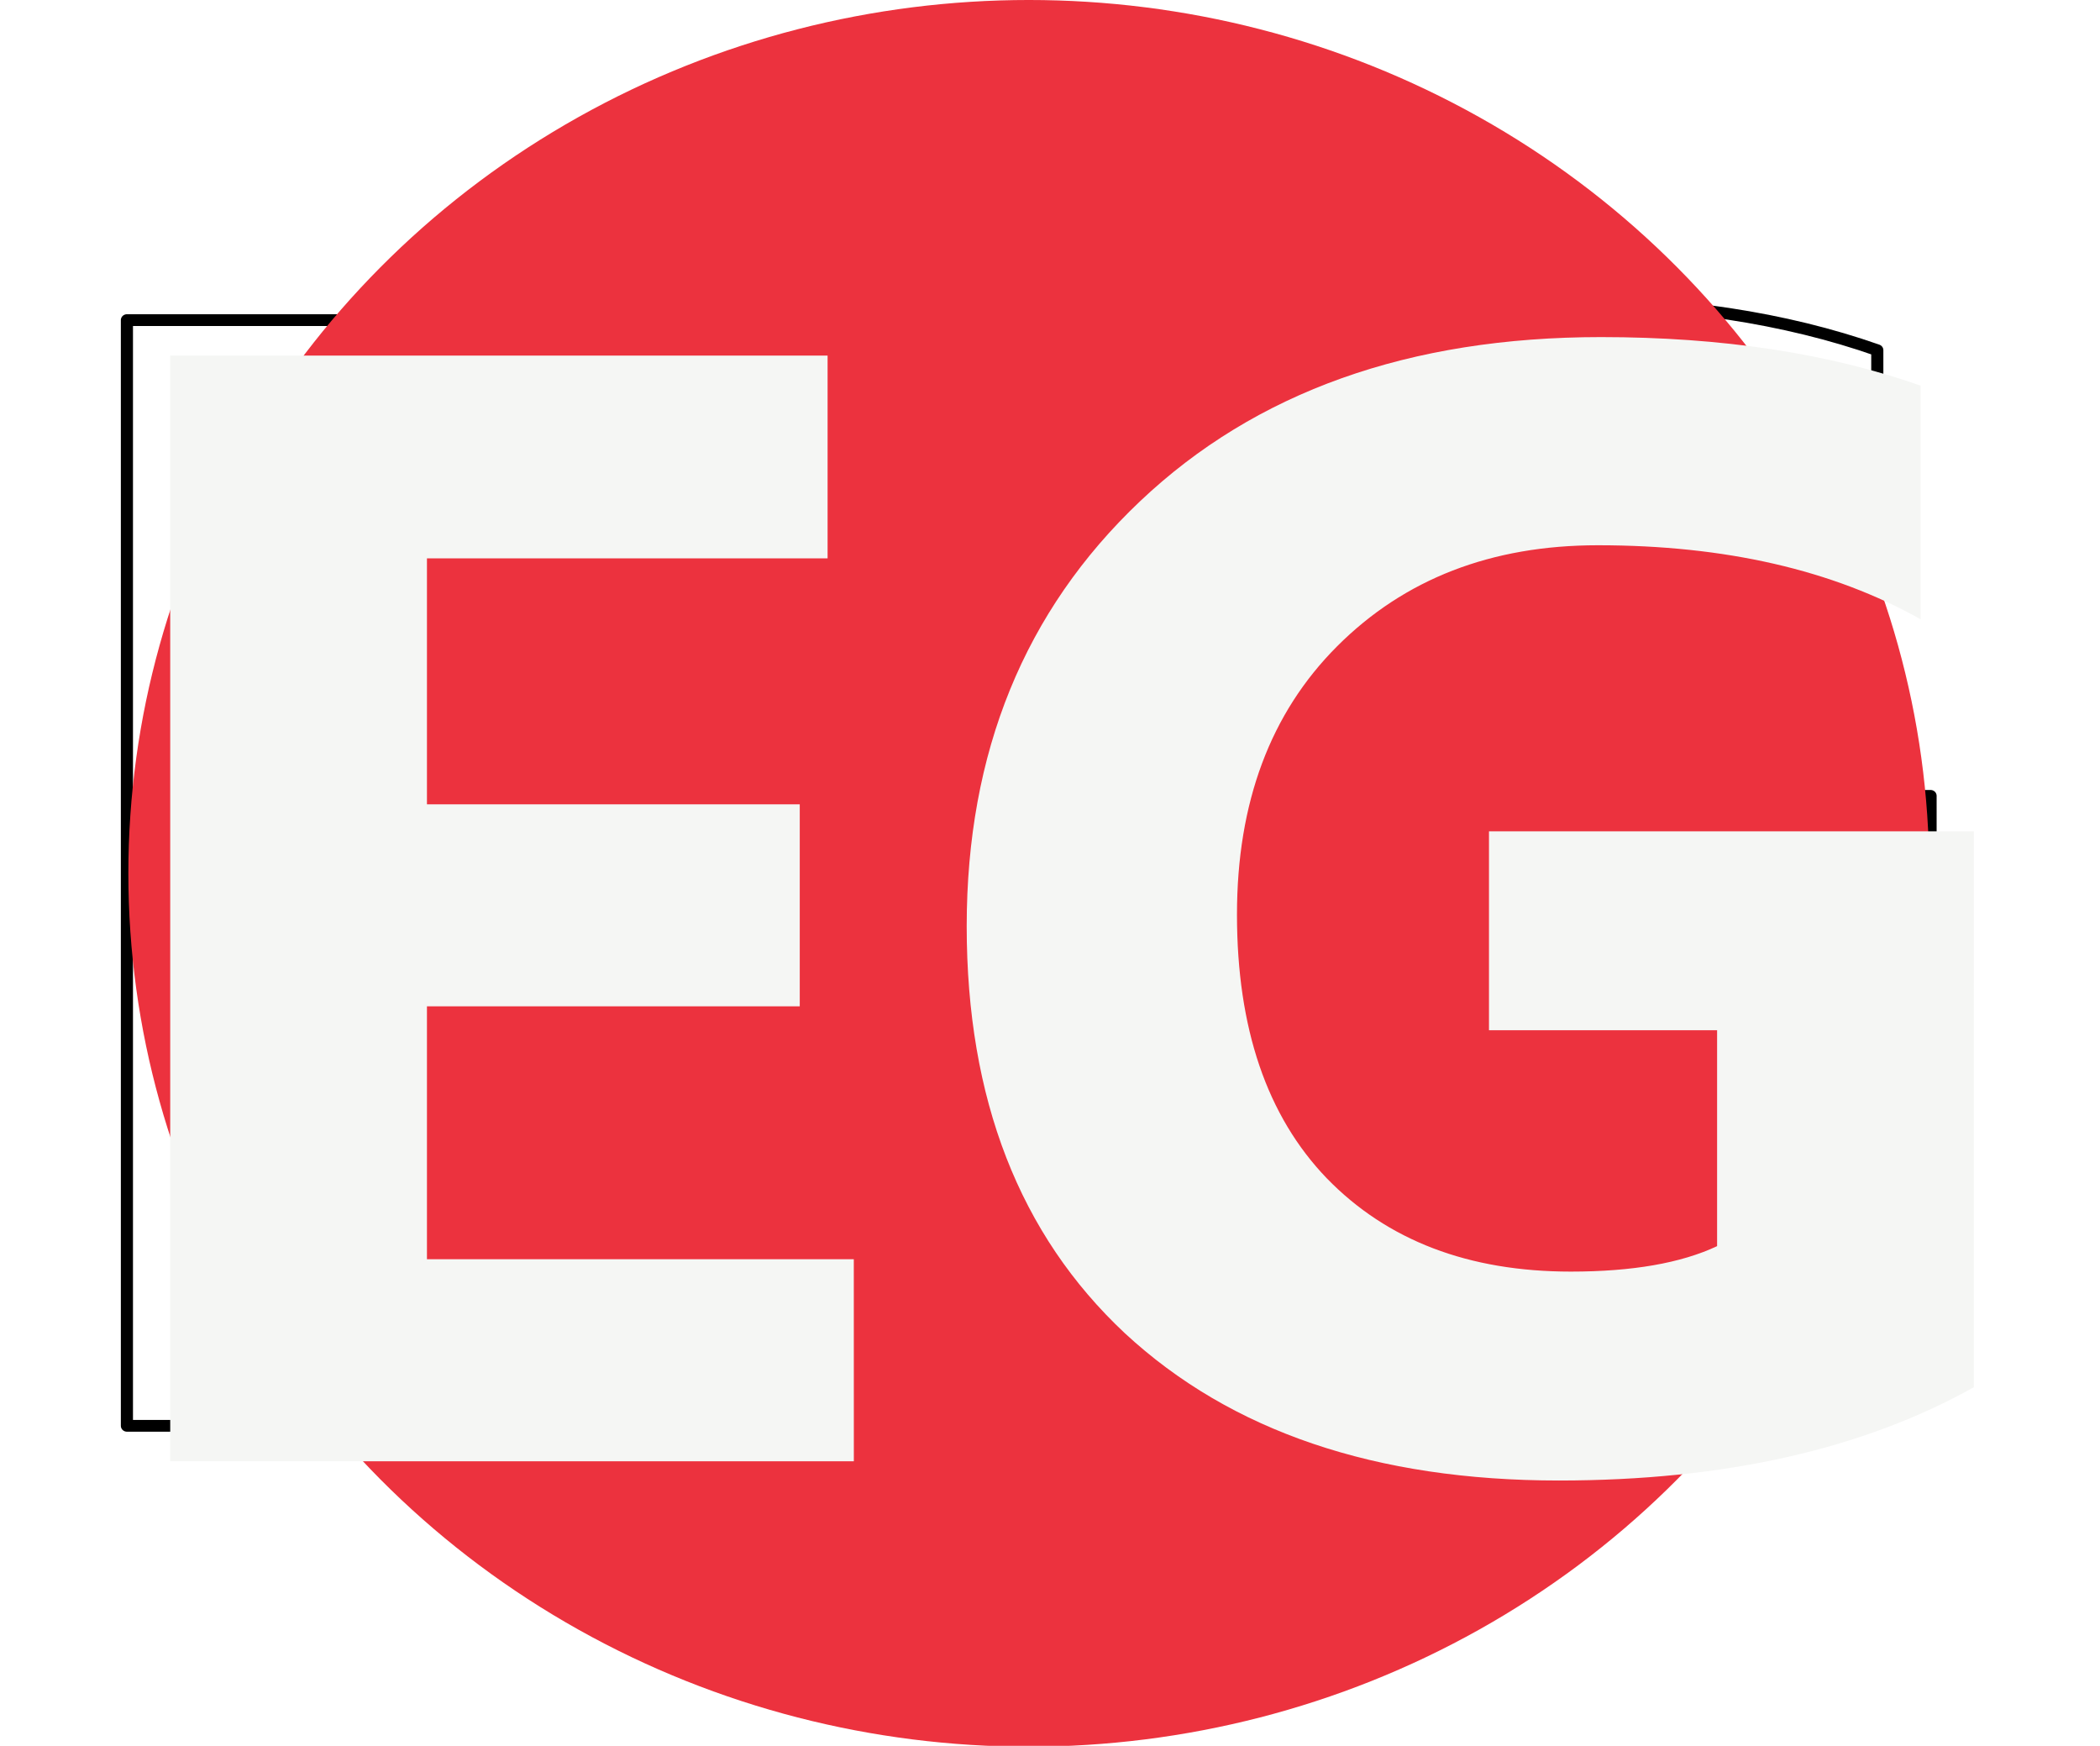
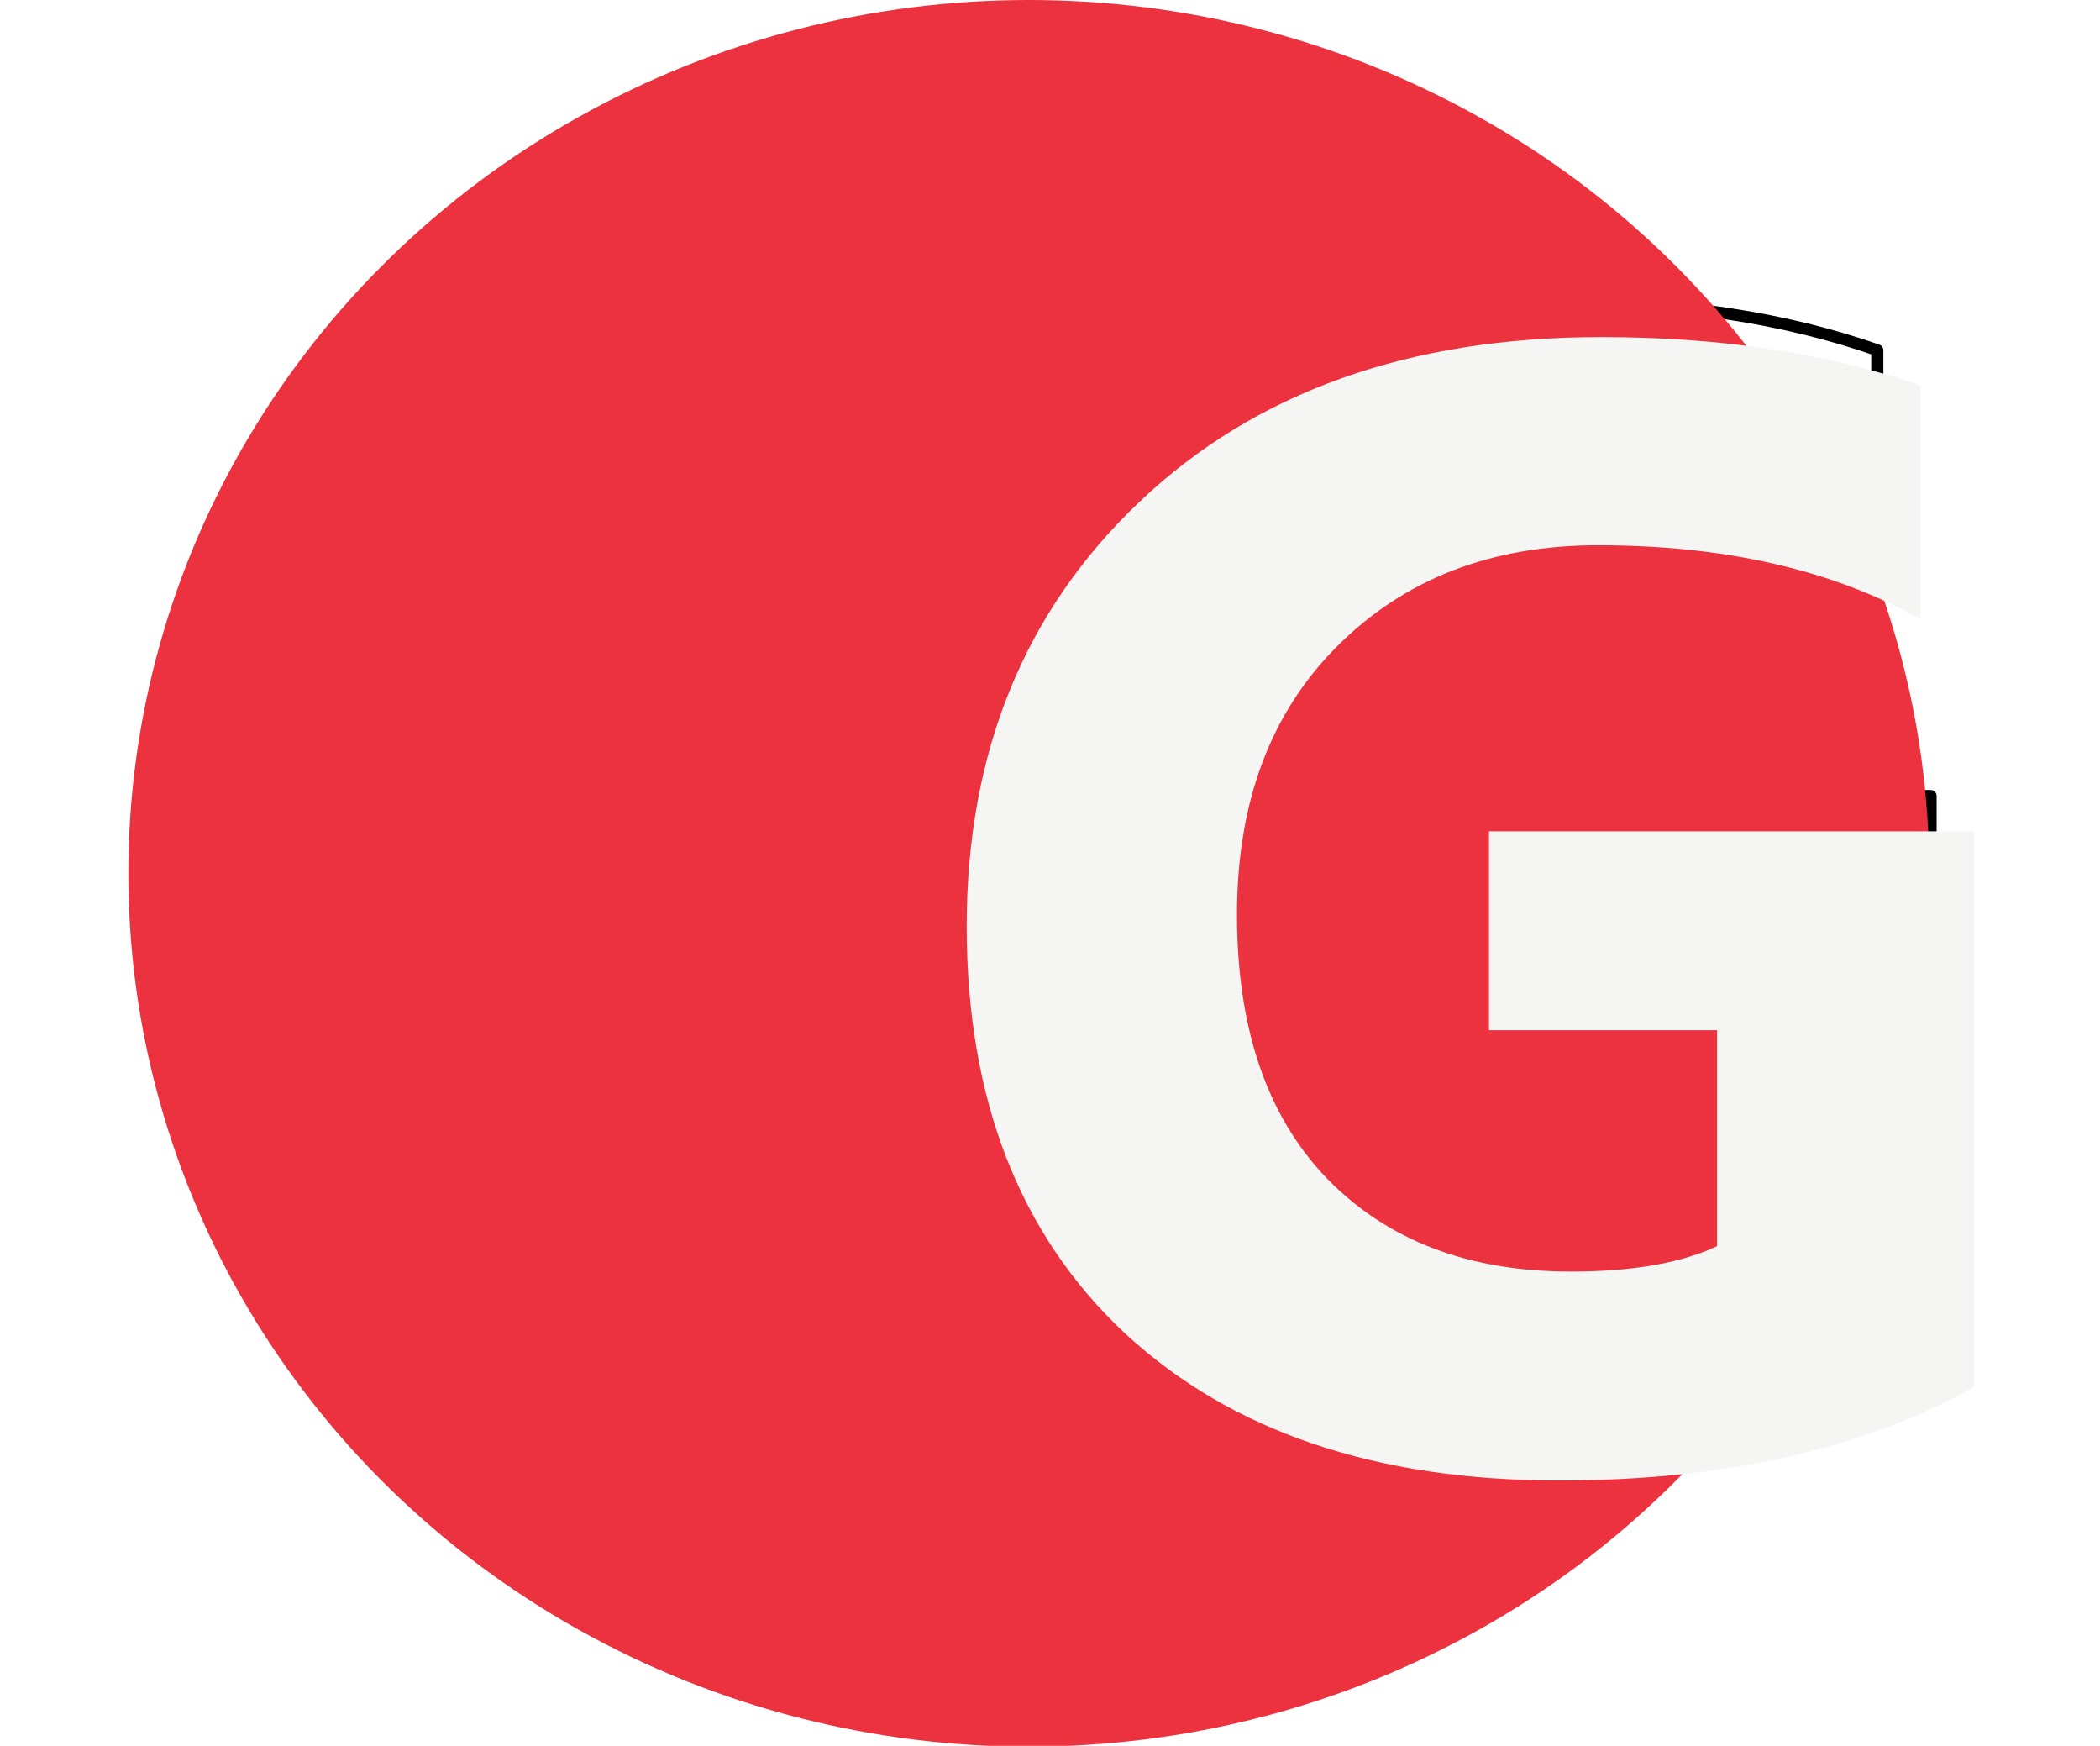
<svg xmlns="http://www.w3.org/2000/svg" id="svg13" version="1.1" fill="none" viewBox="0 0 140.685 116.928" height="116.928" width="140.685">
  <defs id="defs11">
    <rect x="7.418" y="0.079" width="57.29" height="57.763" id="rect840" />
    <filter style="color-interpolation-filters:sRGB" id="filter26" x="-0.186" y="-0.111" width="1.435" height="1.255">
      <feFlood result="flood" in="SourceGraphic" flood-opacity="0.498" flood-color="rgb(0,0,0)" id="feFlood25" />
      <feGaussianBlur result="blur" in="SourceGraphic" stdDeviation="1.3" id="feGaussianBlur25" />
      <feOffset result="offset" in="blur" dx="1.064" dy="0.898" id="feOffset25" />
      <feComposite result="comp1" operator="in" in="flood" in2="offset" id="feComposite25" />
      <feComposite result="comp2" operator="over" in="SourceGraphic" in2="comp1" id="feComposite26" />
    </filter>
    <filter style="color-interpolation-filters:sRGB" id="filter28" x="-0.126" y="-0.108" width="1.295" height="1.246">
      <feFlood result="flood" in="SourceGraphic" flood-opacity="0.498" flood-color="rgb(0,0,0)" id="feFlood26" />
      <feGaussianBlur result="blur" in="SourceGraphic" stdDeviation="1.3" id="feGaussianBlur26" />
      <feOffset result="offset" in="blur" dx="1.064" dy="0.898" id="feOffset26" />
      <feComposite result="comp1" operator="in" in="flood" in2="offset" id="feComposite27" />
      <feComposite result="comp2" operator="over" in="SourceGraphic" in2="comp1" id="feComposite28" />
    </filter>
  </defs>
  <g id="layer4" transform="matrix(1.032,0,0,1.032,6.876,-1.02)">
    <g id="layer3" style="display:inline">
      <g style="font-style:normal;font-weight:normal;font-size:40px;line-height:1.25;font-family:sans-serif;letter-spacing:0px;word-spacing:0px;white-space:pre;shape-inside:url(#rect840);fill:#ffffff;fill-opacity:1;stroke:#000000;stroke-width:0.559;stroke-linecap:round;stroke-linejoin:round;stroke-miterlimit:4;stroke-dasharray:none;stroke-opacity:1;paint-order:normal" id="text838-6" transform="matrix(2.642,0,0,2.562,-36.424,1.011)" aria-label="EG">
-         <path id="path844-3" style="font-style:normal;font-variant:normal;font-weight:bold;font-stretch:normal;font-family:'Segoe UI';-inkscape-font-specification:'Segoe UI Bold';text-align:center;text-anchor:middle;fill:#ffffff;fill-opacity:1;stroke:#000000;stroke-width:0.298;stroke-linecap:round;stroke-linejoin:round;stroke-miterlimit:4;stroke-dasharray:none;stroke-opacity:1;paint-order:normal" d="M 31.18,36.108 H 14.383 V 8.1 h 16.152 v 5.137 h -9.844 v 6.23 h 9.16 v 5.117 h -9.16 v 6.406 h 10.488 z" />
        <path id="path846-5" style="font-style:normal;font-variant:normal;font-weight:bold;font-stretch:normal;font-family:'Segoe UI';-inkscape-font-specification:'Segoe UI Bold';text-align:center;text-anchor:middle;fill:#ffffff;fill-opacity:1;stroke:#000000;stroke-width:0.298;stroke-linecap:round;stroke-linejoin:round;stroke-miterlimit:4;stroke-dasharray:none;stroke-opacity:1;paint-order:normal" d="m 58.699,34.233 q -4.102,2.363 -10.195,2.363 -6.758,0 -10.664,-3.73 -3.887,-3.75 -3.887,-10.312 0,-6.602 4.258,-10.762 4.258,-4.16 11.328,-4.16 4.453,0 7.852,1.23 v 5.918 q -3.242,-1.875 -7.93,-1.875 -3.926,0 -6.406,2.559 -2.461,2.539 -2.461,6.797 0,4.316 2.207,6.68 2.227,2.363 5.996,2.363 2.266,0 3.594,-0.645 v -5.469 h -5.605 v -5.039 h 11.914 z" />
      </g>
    </g>
    <g id="layer1" style="display:inline" transform="translate(-6.237,0.763)">
      <ellipse style="opacity:0.999;fill:#ec323e;fill-opacity:1;stroke:none;stroke-width:11.633;stroke-linecap:round;stroke-linejoin:round;paint-order:markers fill stroke" id="path836" cx="66.359" cy="56.904" rx="58.452" ry="56.679" />
    </g>
    <g id="layer2" transform="translate(-6.237,0.763)" style="display:inline">
      <g aria-label="EG" transform="matrix(2.642,0,0,2.562,-30.187,0.248)" id="text838" style="font-style:normal;font-weight:normal;font-size:40px;line-height:1.25;font-family:sans-serif;letter-spacing:0px;word-spacing:0px;white-space:pre;shape-inside:url(#rect840);fill:#f5f6f4;fill-opacity:1;stroke:none">
-         <path d="M 31.18,36.108 H 14.383 V 8.1 h 16.152 v 5.137 h -9.844 v 6.23 h 9.16 v 5.117 h -9.16 v 6.406 h 10.488 z" style="font-style:normal;font-variant:normal;font-weight:bold;font-stretch:normal;font-family:'Segoe UI';-inkscape-font-specification:'Segoe UI Bold';text-align:center;text-anchor:middle;fill:#f5f6f4;fill-opacity:1;filter:url(#filter26)" id="path844" />
        <path d="m 58.699,34.233 q -4.102,2.363 -10.195,2.363 -6.758,0 -10.664,-3.73 -3.887,-3.75 -3.887,-10.312 0,-6.602 4.258,-10.762 4.258,-4.16 11.328,-4.16 4.453,0 7.852,1.23 v 5.918 q -3.242,-1.875 -7.93,-1.875 -3.926,0 -6.406,2.559 -2.461,2.539 -2.461,6.797 0,4.316 2.207,6.68 2.227,2.363 5.996,2.363 2.266,0 3.594,-0.645 v -5.469 h -5.605 v -5.039 h 11.914 z" style="font-style:normal;font-variant:normal;font-weight:bold;font-stretch:normal;font-family:'Segoe UI';-inkscape-font-specification:'Segoe UI Bold';text-align:center;text-anchor:middle;fill:#f5f6f4;fill-opacity:1;filter:url(#filter28)" id="path846" />
      </g>
    </g>
  </g>
</svg>